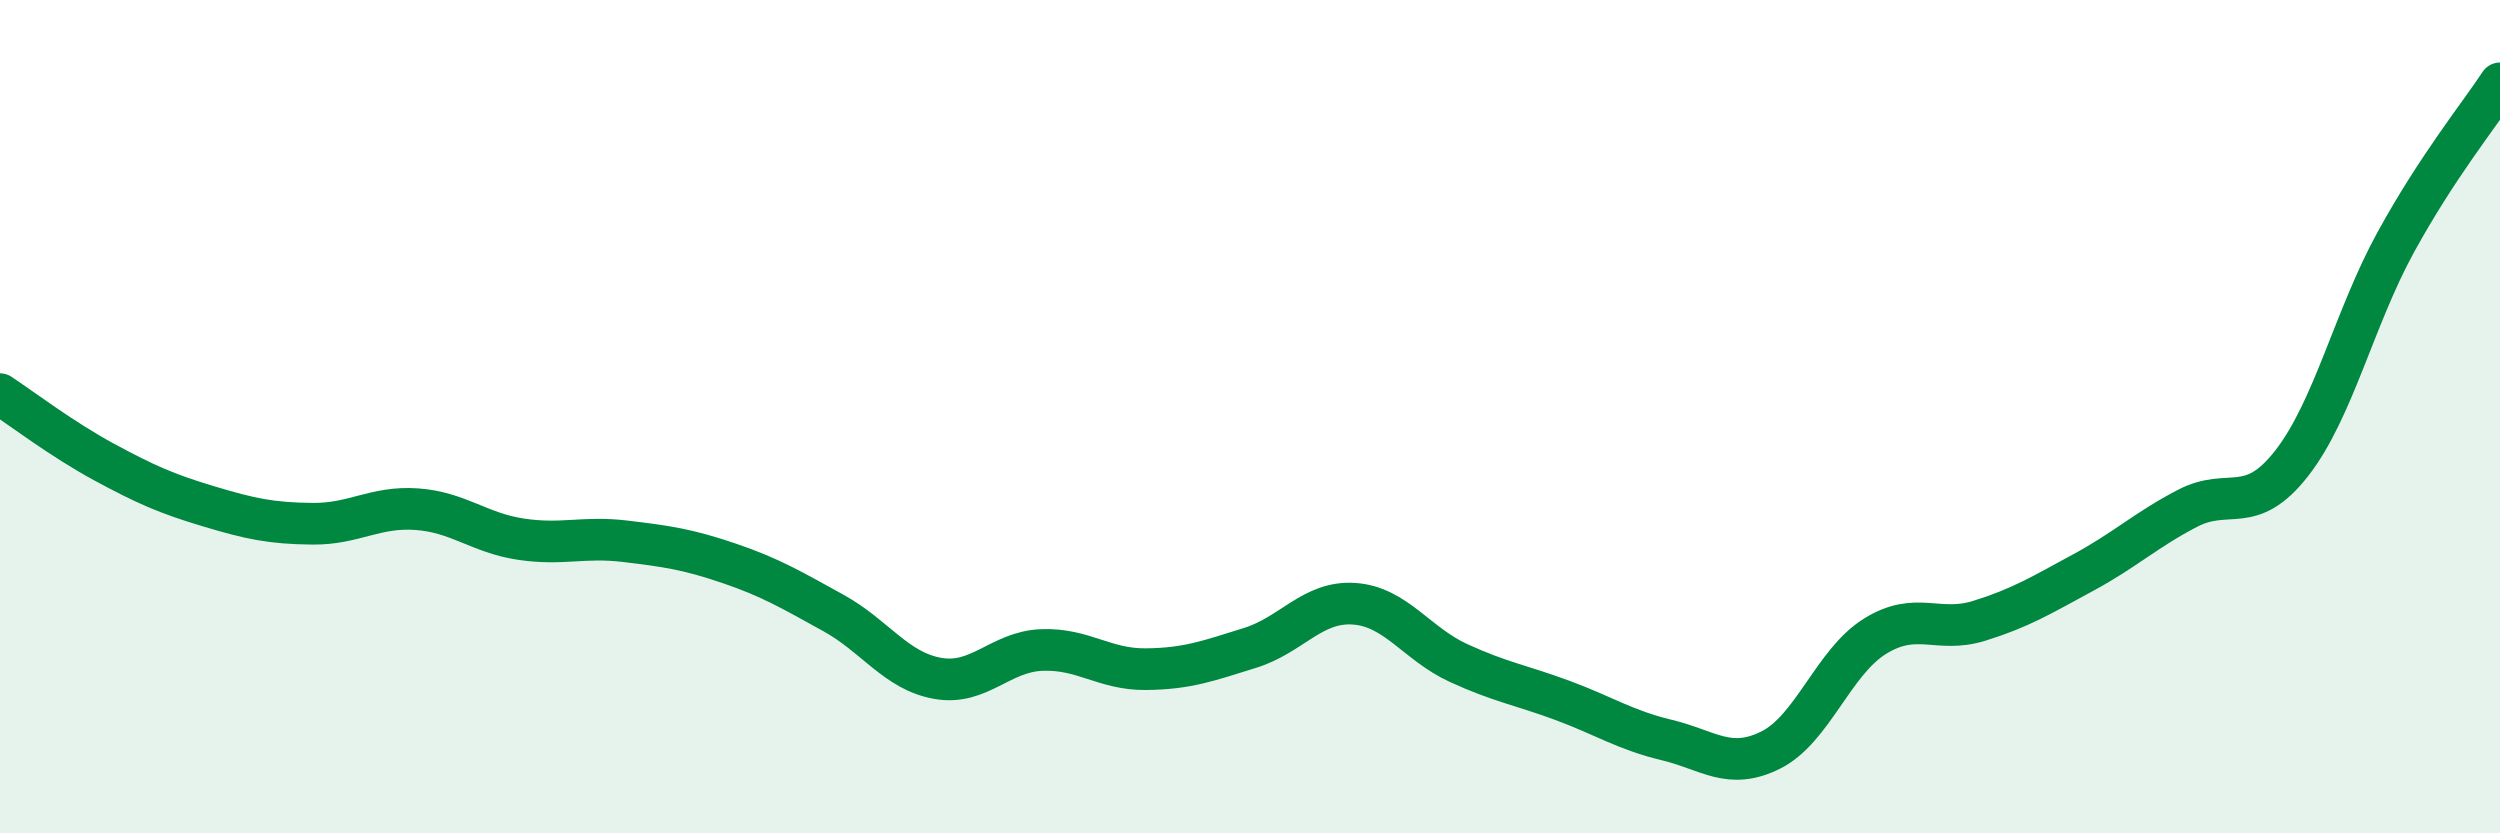
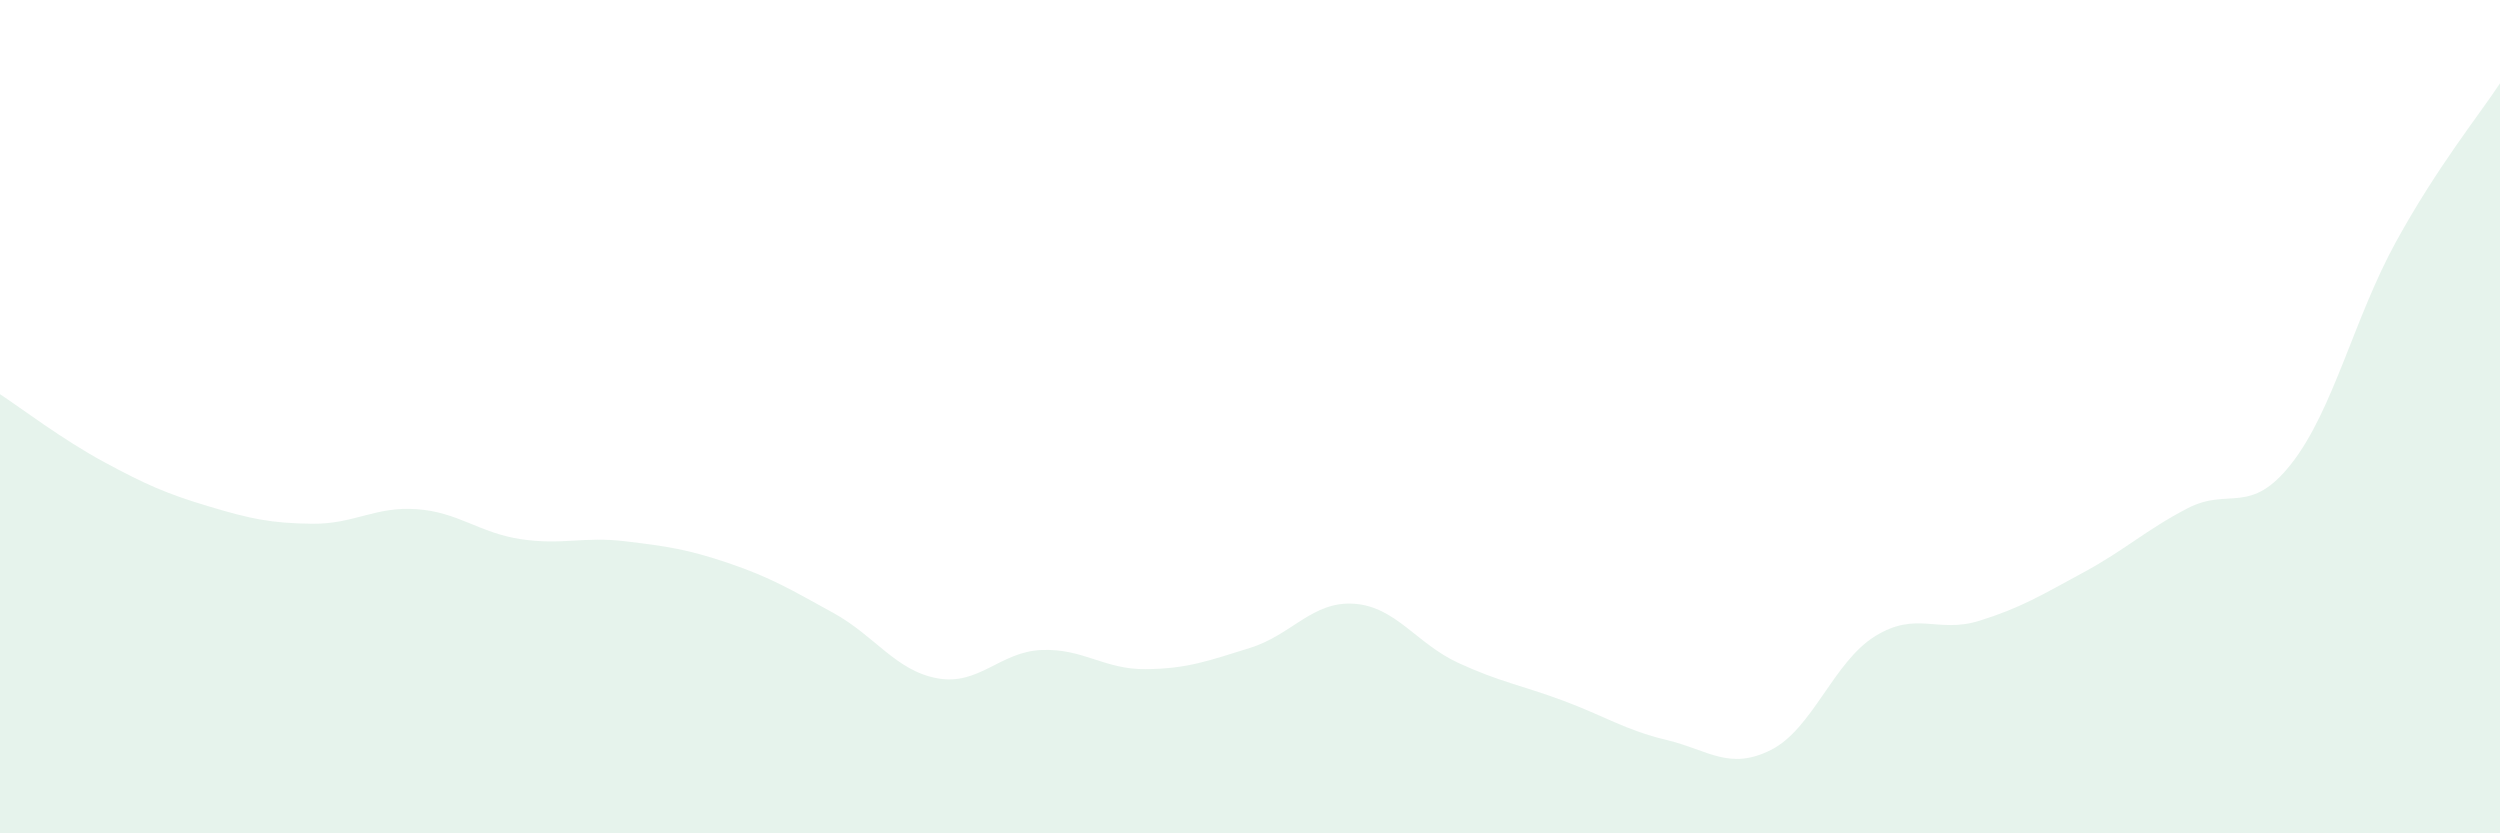
<svg xmlns="http://www.w3.org/2000/svg" width="60" height="20" viewBox="0 0 60 20">
  <path d="M 0,9.46 C 0.5,9.79 1.5,10.55 2.5,11.09 C 3.5,11.63 4,11.85 5,12.15 C 6,12.45 6.5,12.56 7.5,12.57 C 8.5,12.58 9,12.15 10,12.22 C 11,12.29 11.5,12.79 12.5,12.94 C 13.5,13.09 14,12.87 15,12.99 C 16,13.11 16.5,13.18 17.5,13.52 C 18.5,13.86 19,14.16 20,14.71 C 21,15.26 21.5,16.1 22.5,16.28 C 23.5,16.46 24,15.64 25,15.6 C 26,15.56 26.5,16.07 27.5,16.06 C 28.5,16.05 29,15.86 30,15.55 C 31,15.24 31.5,14.42 32.5,14.49 C 33.5,14.56 34,15.45 35,15.91 C 36,16.37 36.5,16.44 37.5,16.81 C 38.5,17.18 39,17.52 40,17.76 C 41,18 41.5,18.5 42.5,18 C 43.5,17.5 44,15.89 45,15.27 C 46,14.65 46.5,15.21 47.5,14.9 C 48.5,14.59 49,14.28 50,13.74 C 51,13.2 51.5,12.72 52.5,12.2 C 53.5,11.68 54,12.4 55,11.12 C 56,9.84 56.5,7.63 57.5,5.81 C 58.5,3.99 59.5,2.76 60,2L60 20L0 20Z" fill="#008740" opacity="0.1" stroke-linecap="round" stroke-linejoin="round" />
-   <path d="M 0,9.46 C 0.5,9.79 1.5,10.55 2.5,11.09 C 3.5,11.63 4,11.85 5,12.15 C 6,12.45 6.5,12.56 7.5,12.57 C 8.5,12.58 9,12.15 10,12.22 C 11,12.29 11.5,12.79 12.5,12.94 C 13.5,13.09 14,12.87 15,12.99 C 16,13.11 16.5,13.18 17.5,13.52 C 18.5,13.86 19,14.16 20,14.71 C 21,15.26 21.5,16.1 22.5,16.28 C 23.5,16.46 24,15.64 25,15.6 C 26,15.56 26.5,16.07 27.5,16.06 C 28.5,16.05 29,15.86 30,15.55 C 31,15.24 31.5,14.42 32.5,14.49 C 33.5,14.56 34,15.45 35,15.91 C 36,16.37 36.5,16.44 37.5,16.81 C 38.5,17.18 39,17.52 40,17.76 C 41,18 41.5,18.5 42.5,18 C 43.5,17.5 44,15.89 45,15.27 C 46,14.65 46.5,15.21 47.5,14.9 C 48.5,14.59 49,14.28 50,13.74 C 51,13.2 51.5,12.72 52.5,12.2 C 53.5,11.68 54,12.4 55,11.12 C 56,9.84 56.5,7.63 57.5,5.81 C 58.5,3.99 59.5,2.76 60,2" stroke="#008740" stroke-width="1" fill="none" stroke-linecap="round" stroke-linejoin="round" />
</svg>